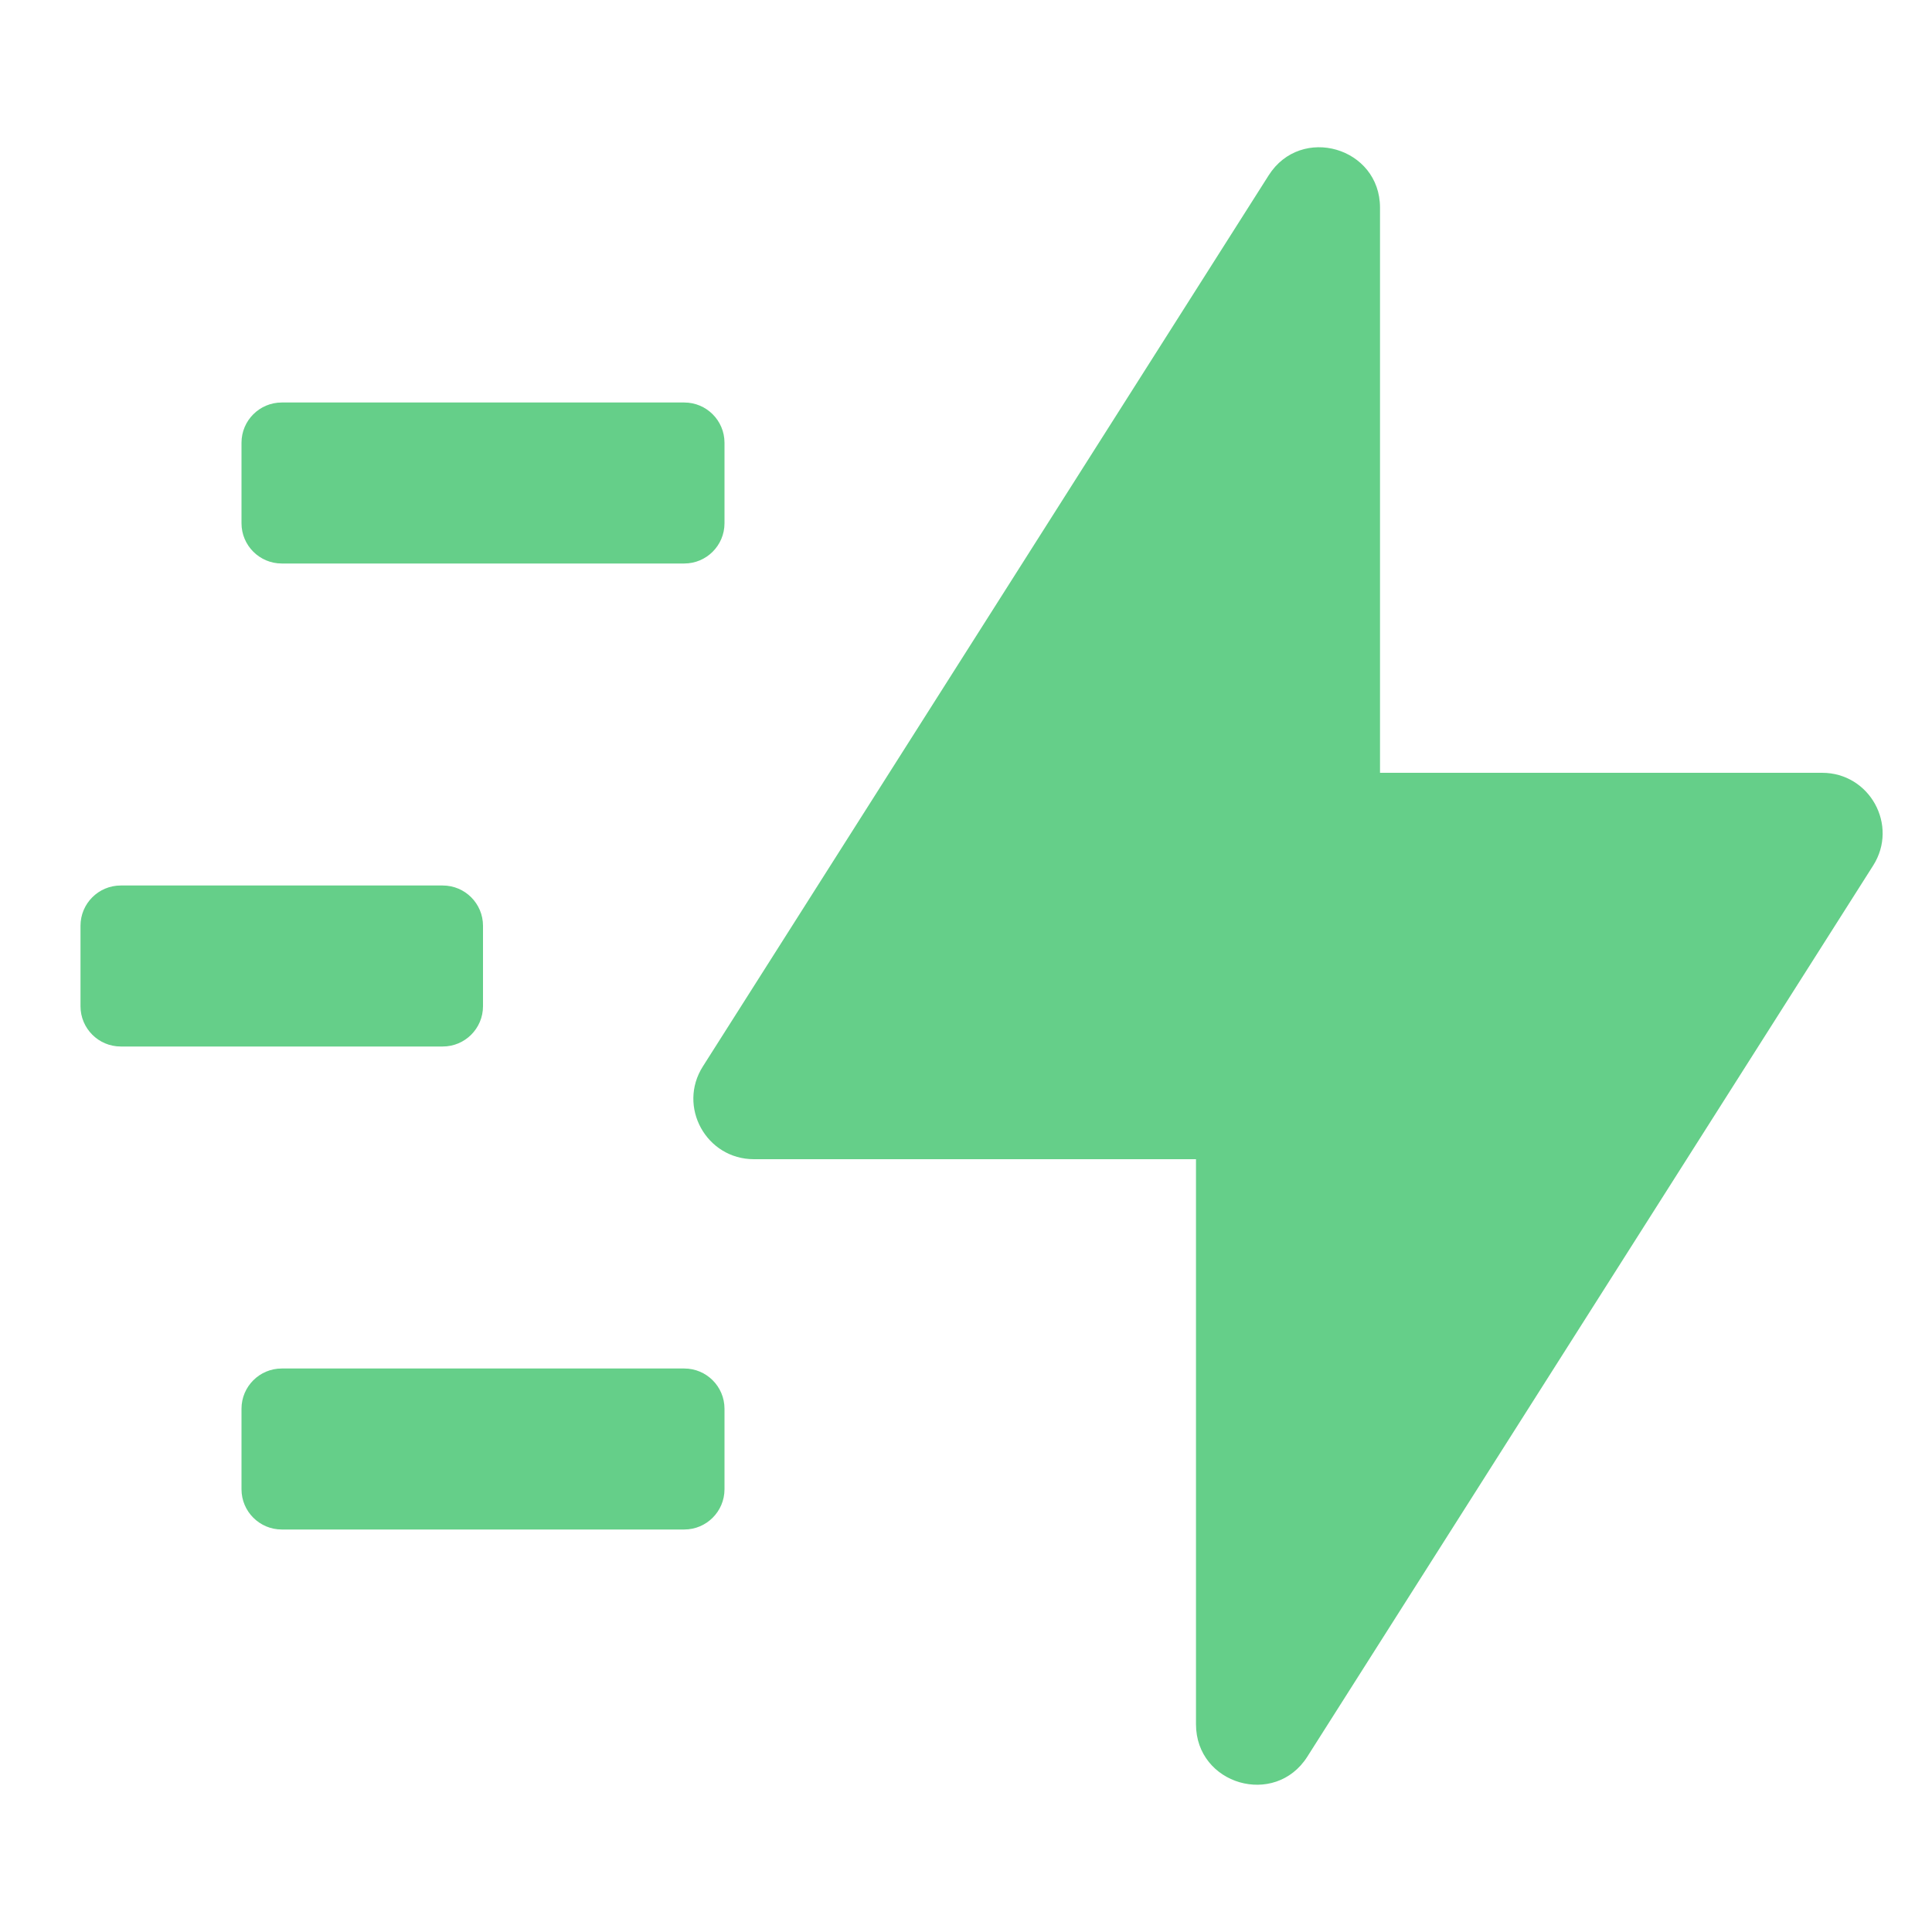
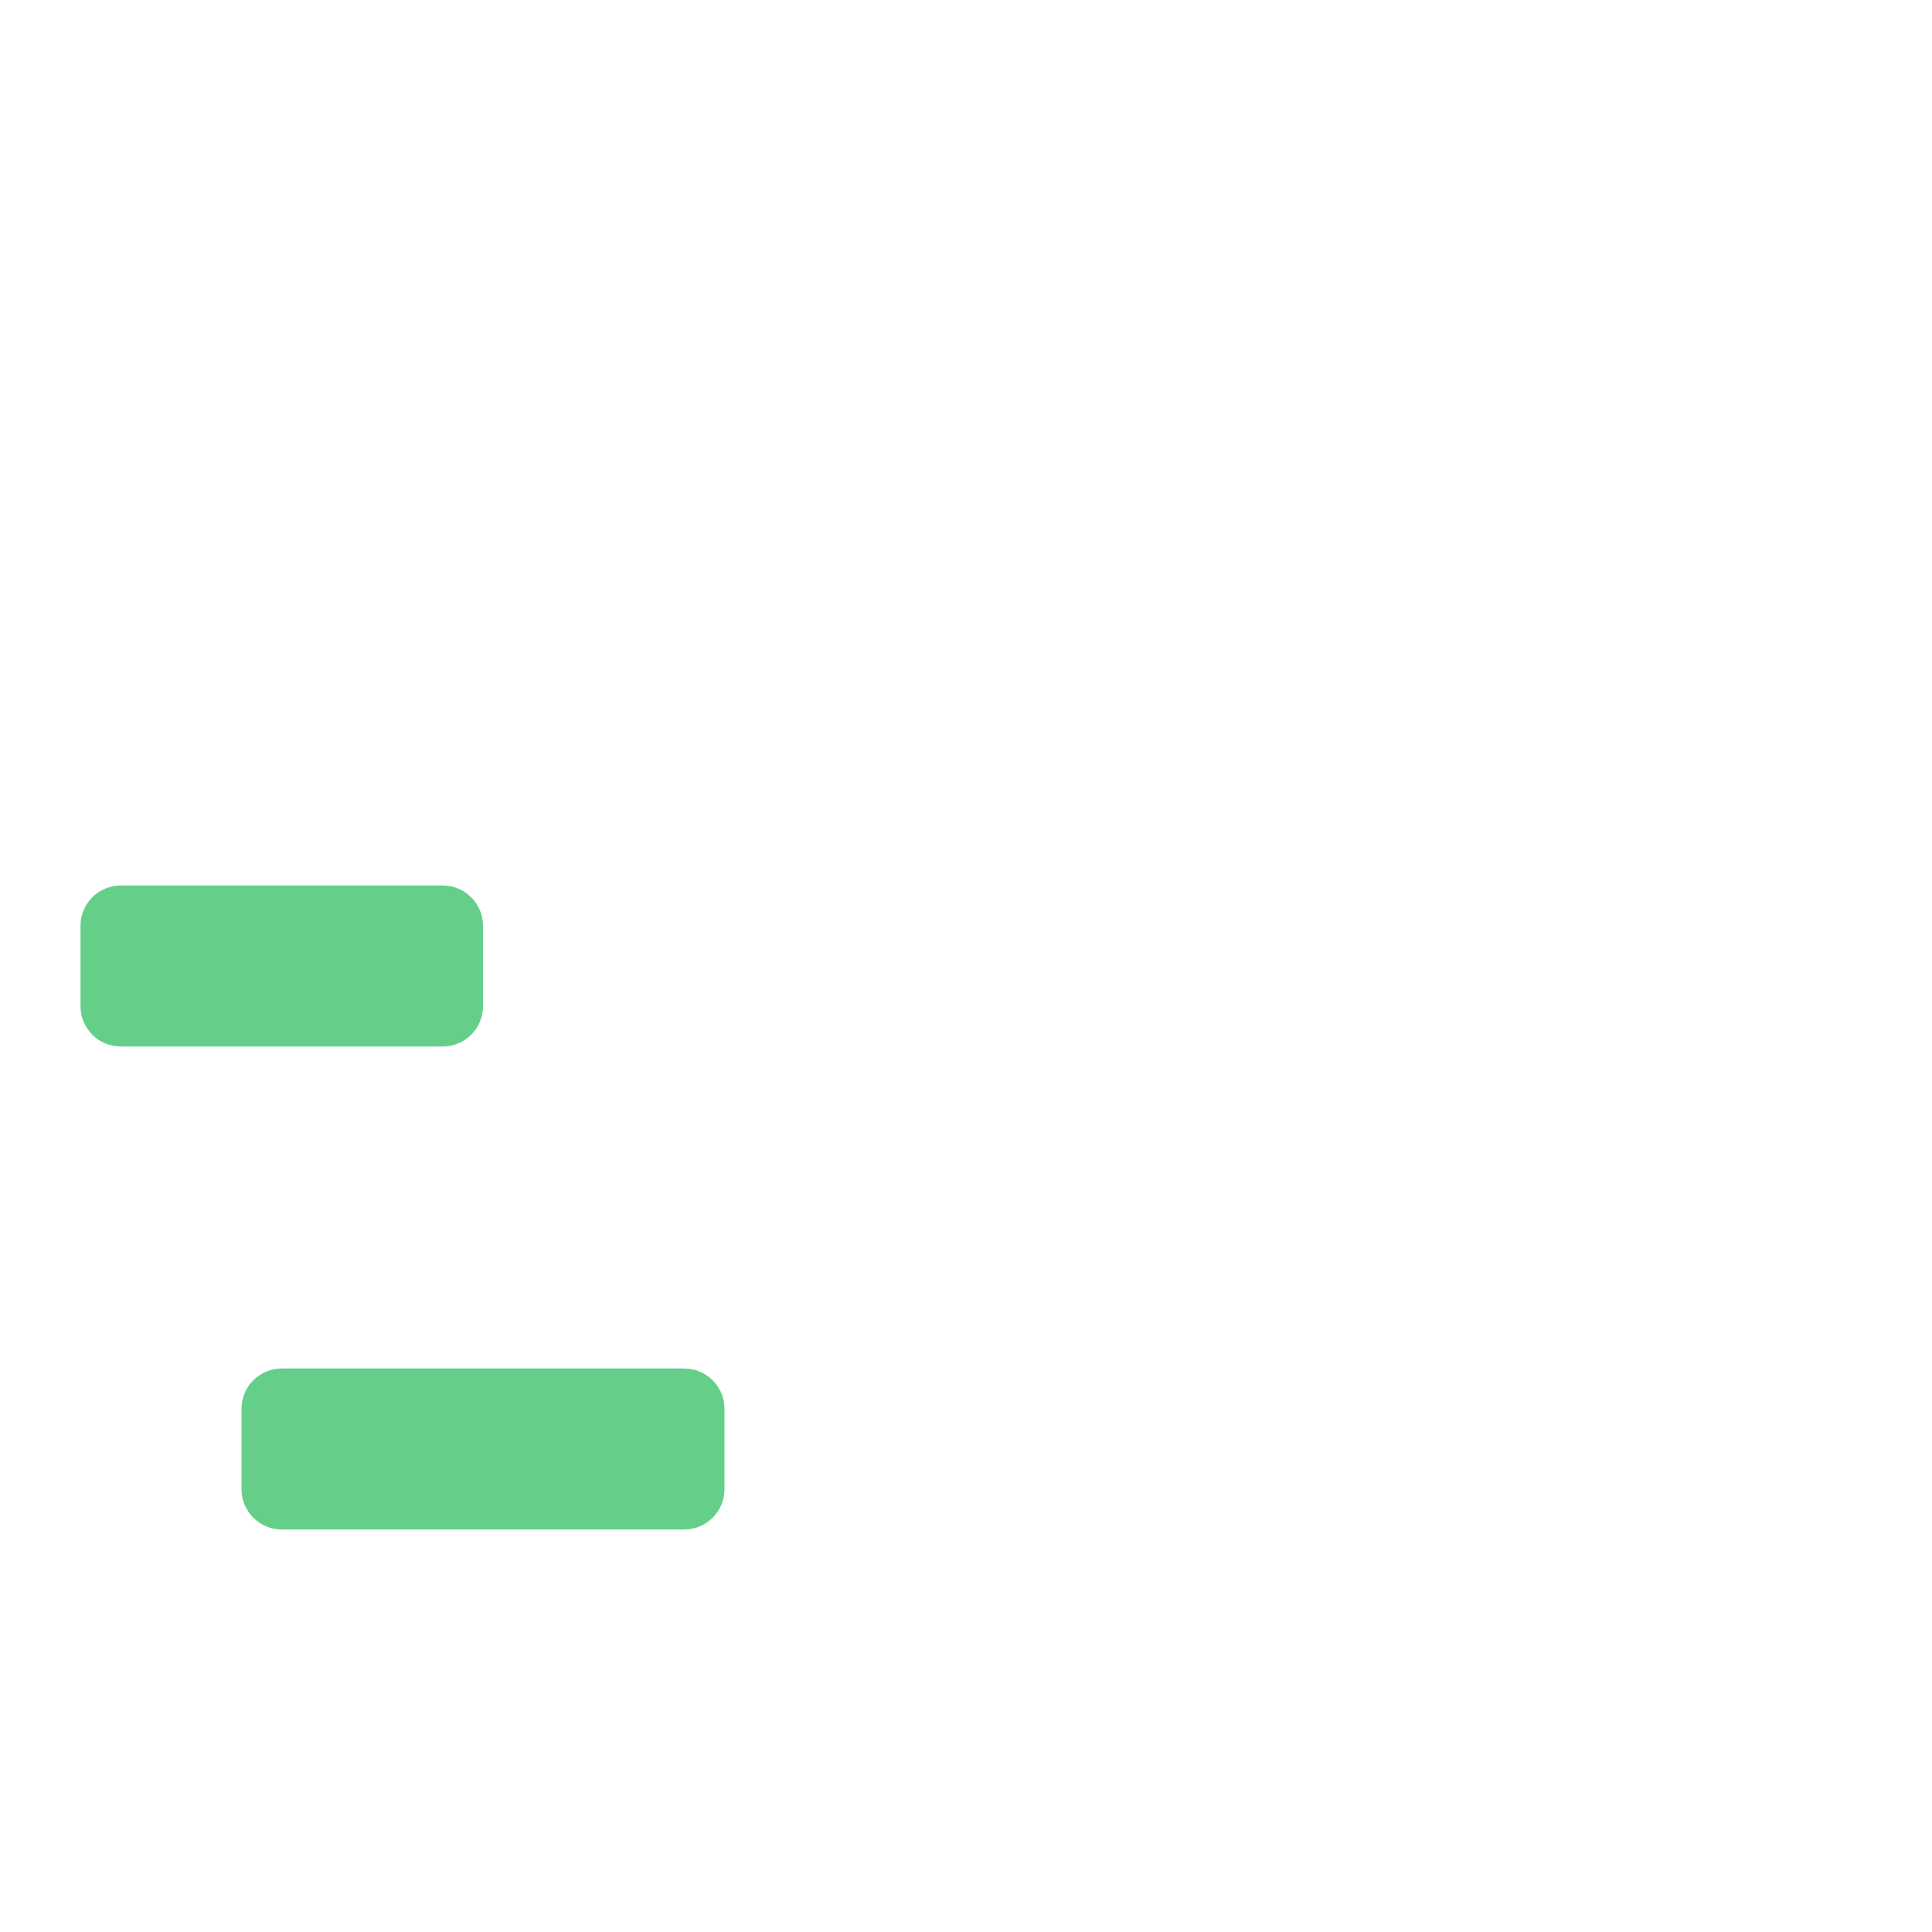
<svg xmlns="http://www.w3.org/2000/svg" width="24" height="24" viewBox="0 0 24 24" fill="none">
-   <path fill-rule="evenodd" clip-rule="evenodd" d="M14.857 21.419C14.857 22.17 15.838 22.455 16.24 21.822L23.269 10.752C23.586 10.253 23.227 9.6 22.635 9.6H17.143V2.58C17.143 1.83 16.162 1.545 15.76 2.178L8.731 13.248C8.414 13.747 8.773 14.4 9.365 14.4H14.857V21.419Z" fill="#65CF89" />
-   <path d="M3 5.5C3 5.224 3.224 5 3.5 5H8.5C8.776 5 9 5.224 9 5.5V6.5C9 6.776 8.776 7 8.5 7H3.5C3.224 7 3 6.776 3 6.5V5.5Z" fill="#65CF89" />
  <path d="M3 17.5C3 17.224 3.224 17 3.5 17H8.5C8.776 17 9 17.224 9 17.5V18.5C9 18.776 8.776 19 8.5 19H3.5C3.224 19 3 18.776 3 18.5V17.5Z" fill="#65CF89" />
  <path d="M1.5 11C1.224 11 1 11.224 1 11.5V12.5C1 12.776 1.224 13 1.5 13H5.5C5.776 13 6 12.776 6 12.5V11.5C6 11.224 5.776 11 5.5 11H1.5Z" fill="#65CF89" />
</svg>